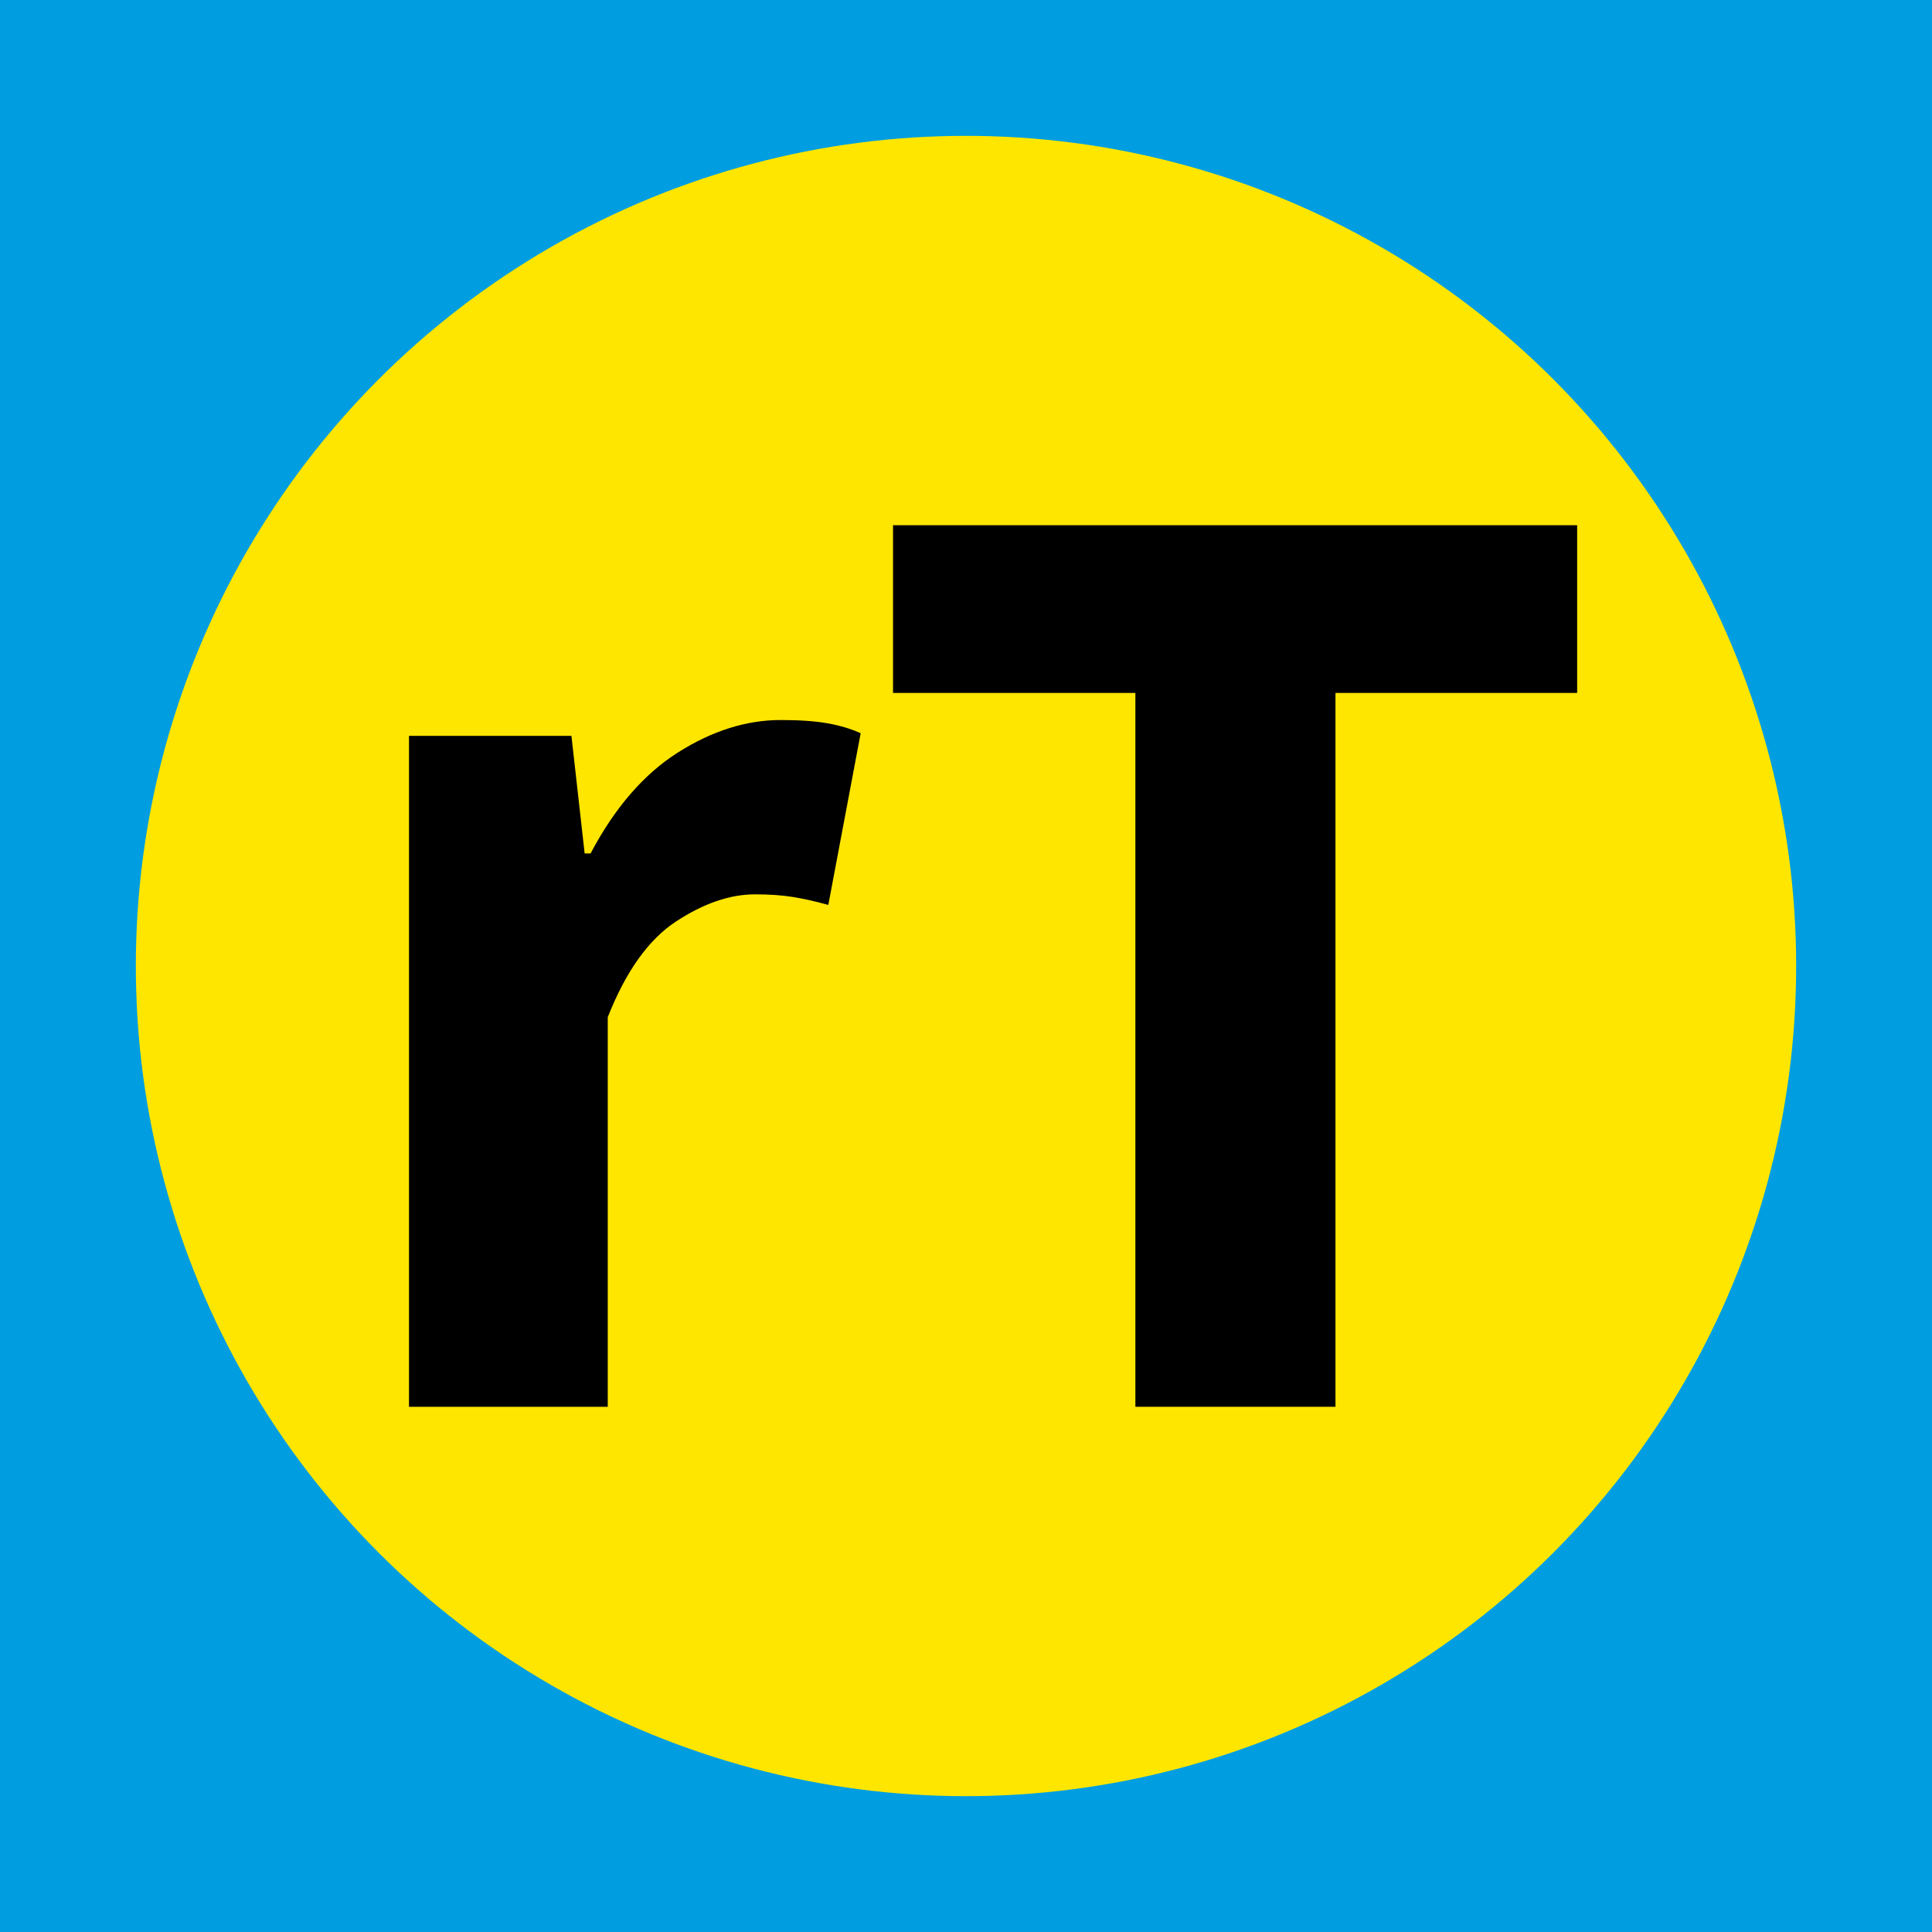
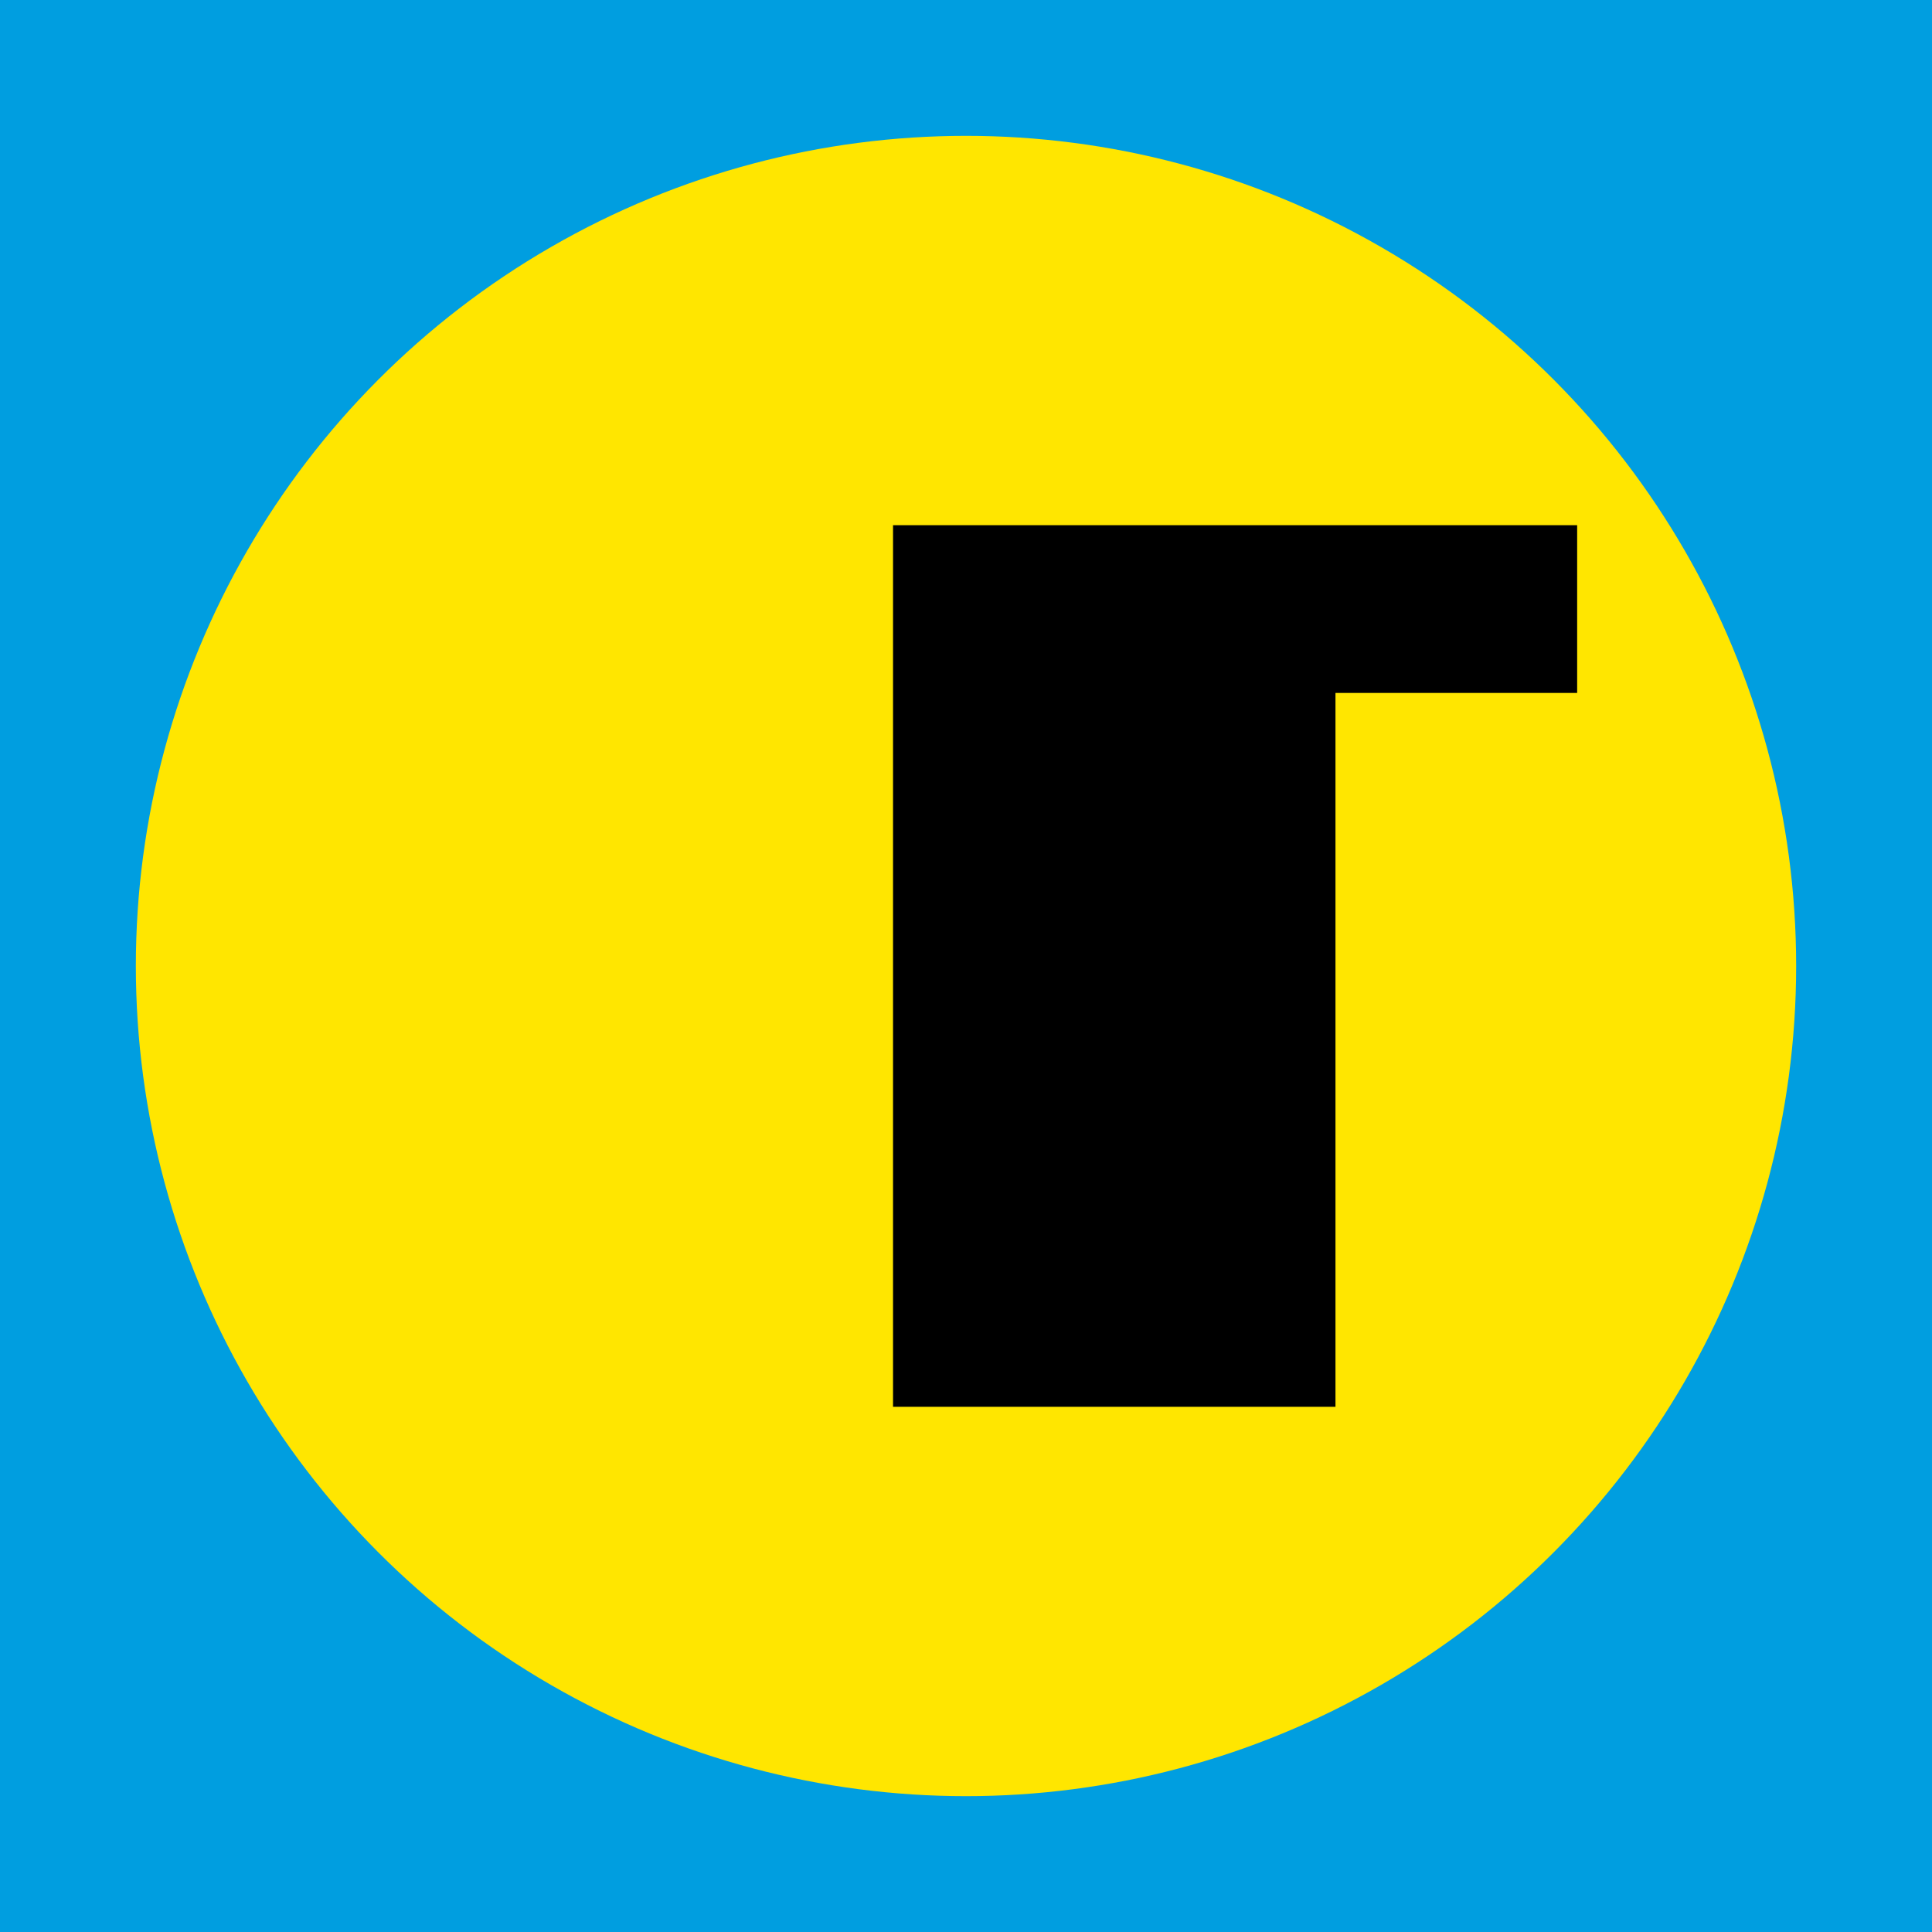
<svg xmlns="http://www.w3.org/2000/svg" xmlns:xlink="http://www.w3.org/1999/xlink" height="32" width="32" viewBox="0 0 2048 2048">
  <defs>
    <symbol id="mr" viewBox="-616.5 -356.5 2048 2048">
-       <path d="M133 0v1016h246l20 -178h9q55 104 132.5 153t155.5 49q43 0 71 -5t50 -15l-49 -260q-29 8 -53.5 12t-57.5 4q-57 0 -119.5 -41t-103.5 -145v-590h-301z" />
-     </symbol>
+       </symbol>
    <symbol id="mT" viewBox="-455 -356.5 2048 2048">
-       <path d="M51 1081v254h1036v-254h-366v-1081h-303v1081h-367z" />
+       <path d="M51 1081v254h1036v-254h-366v-1081h-303h-367z" />
    </symbol>
  </defs>
  <rect width="2048" height="2048" fill="#009ee0" />
  <circle cx="1024" cy="1024" r="880" fill="#ffe600" />
  <use xlink:href="#mr" transform="translate(1024 1024) scale(0.7 -0.7) translate(-1593 -1024)" />
  <use xlink:href="#mT" transform="translate(1024 1024) scale(0.7 -0.7) translate(-616.5 -1024)" />
</svg>